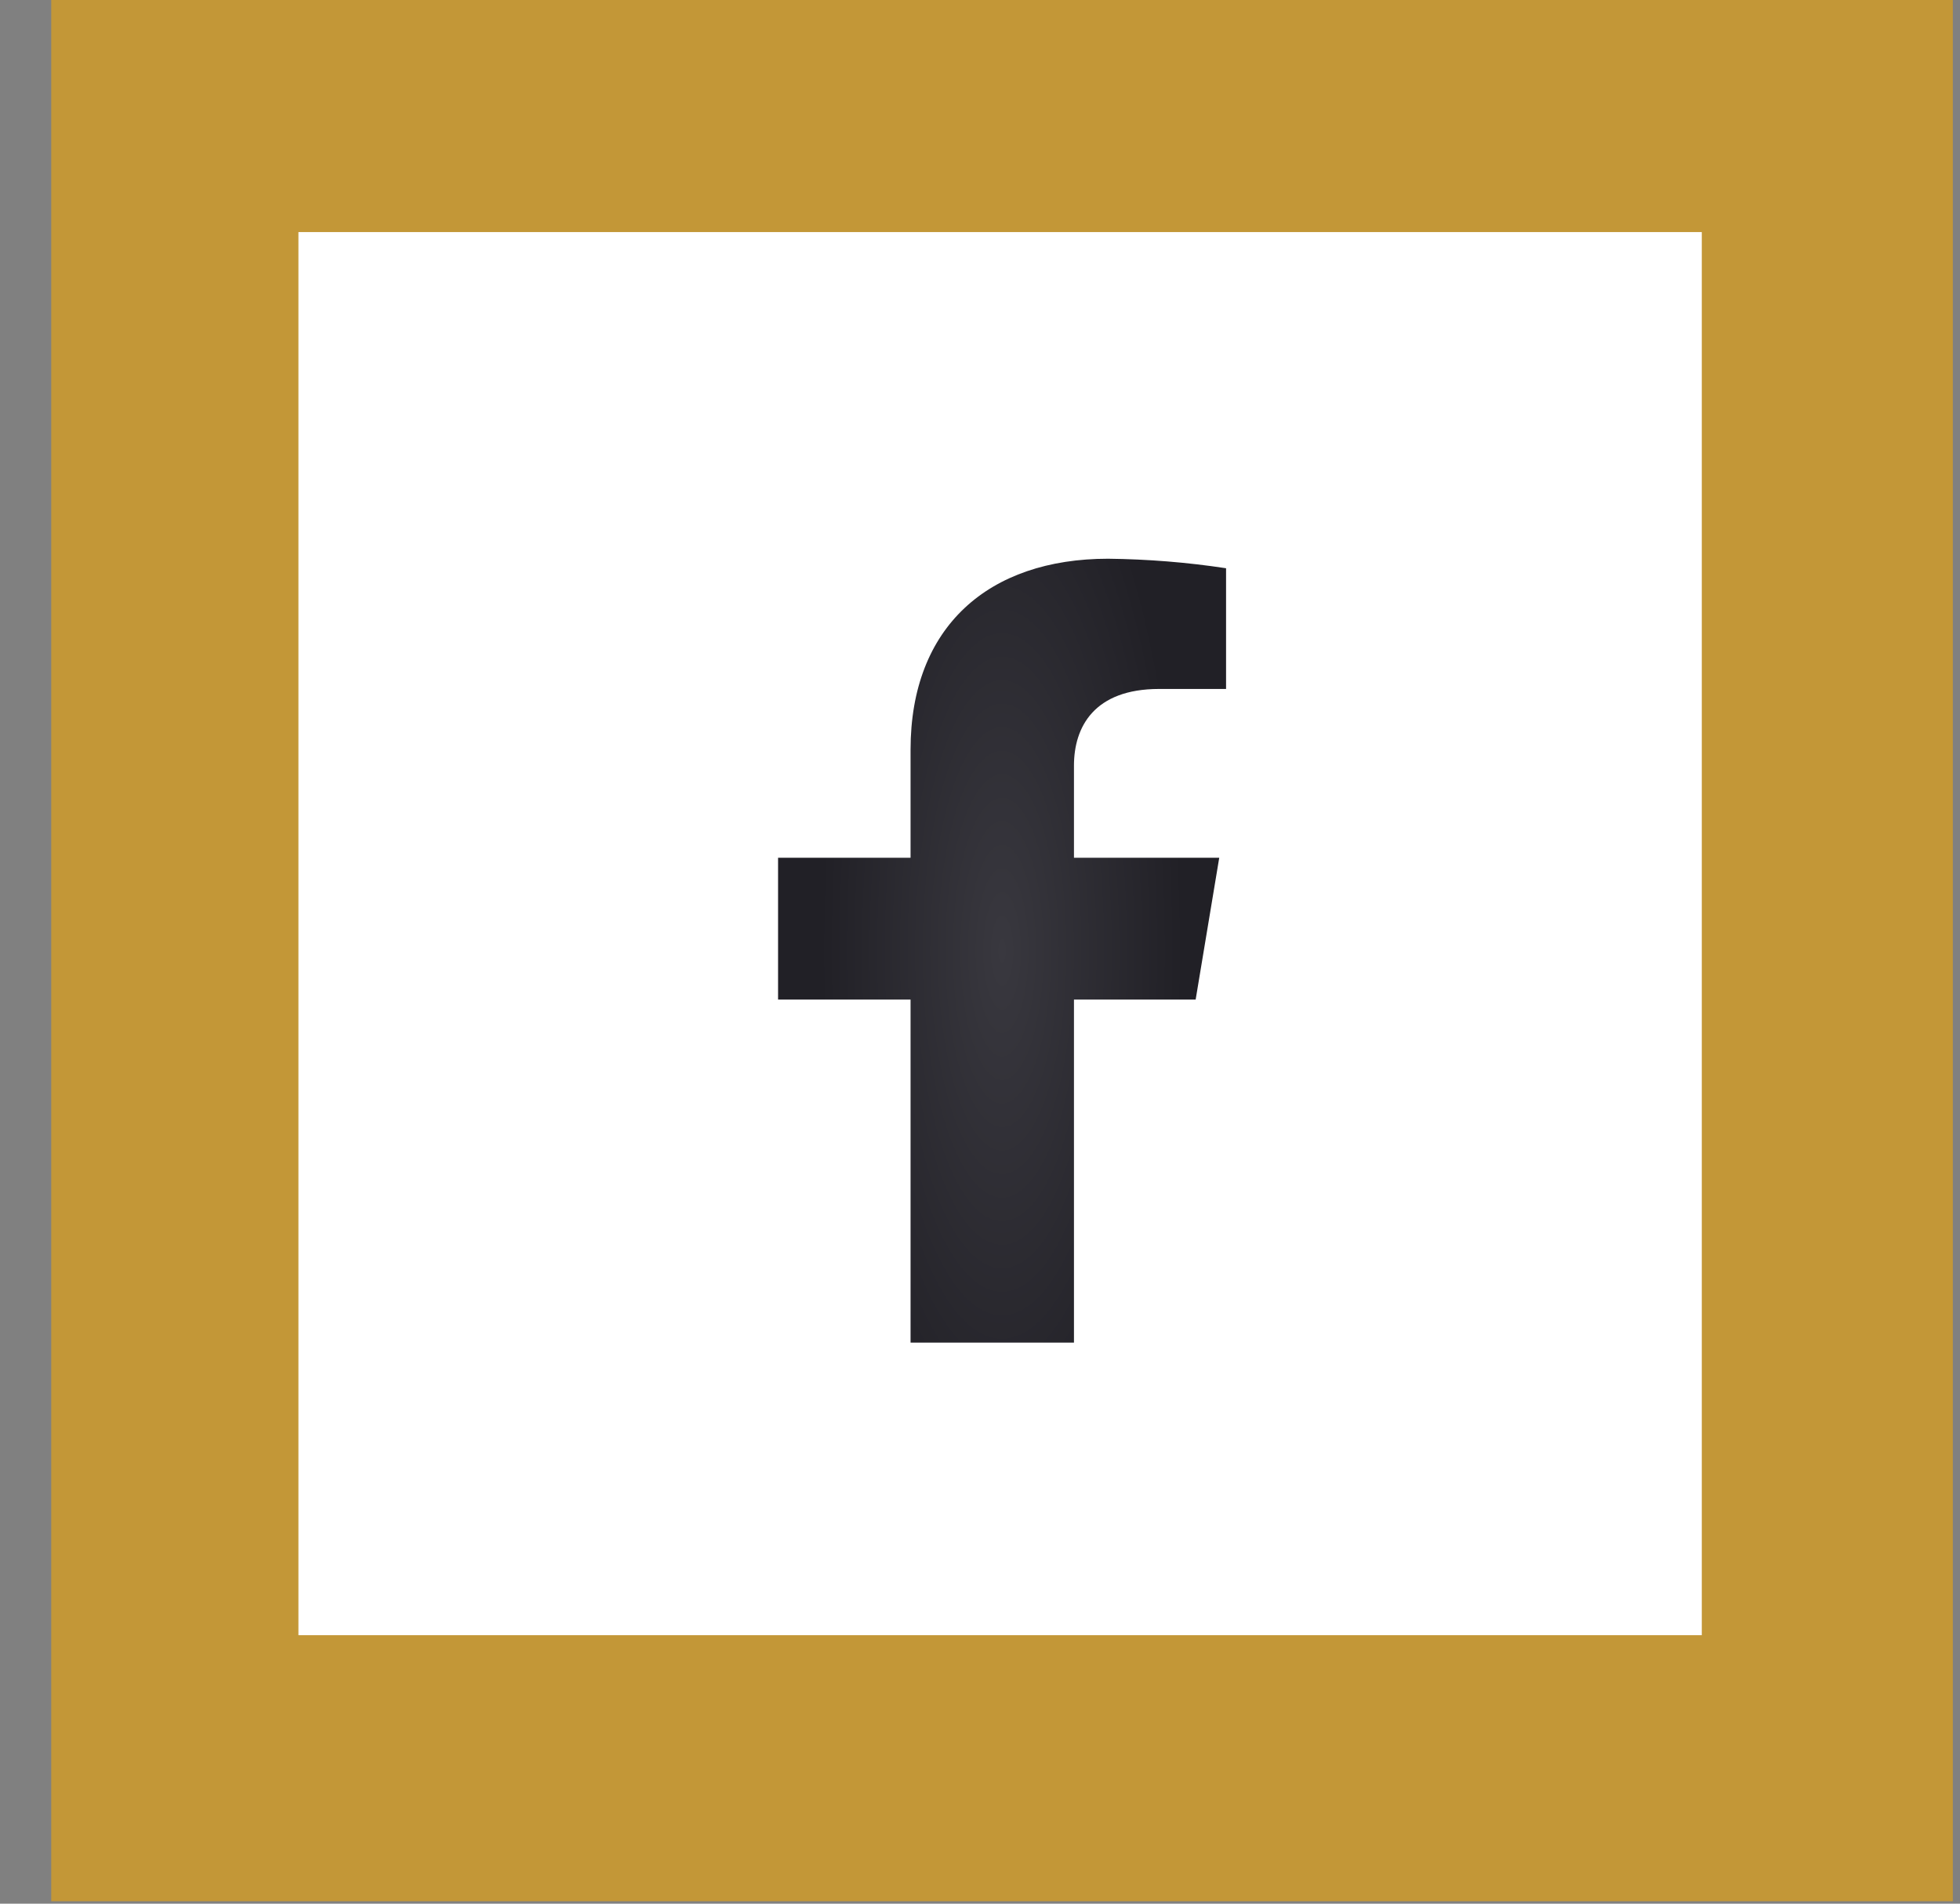
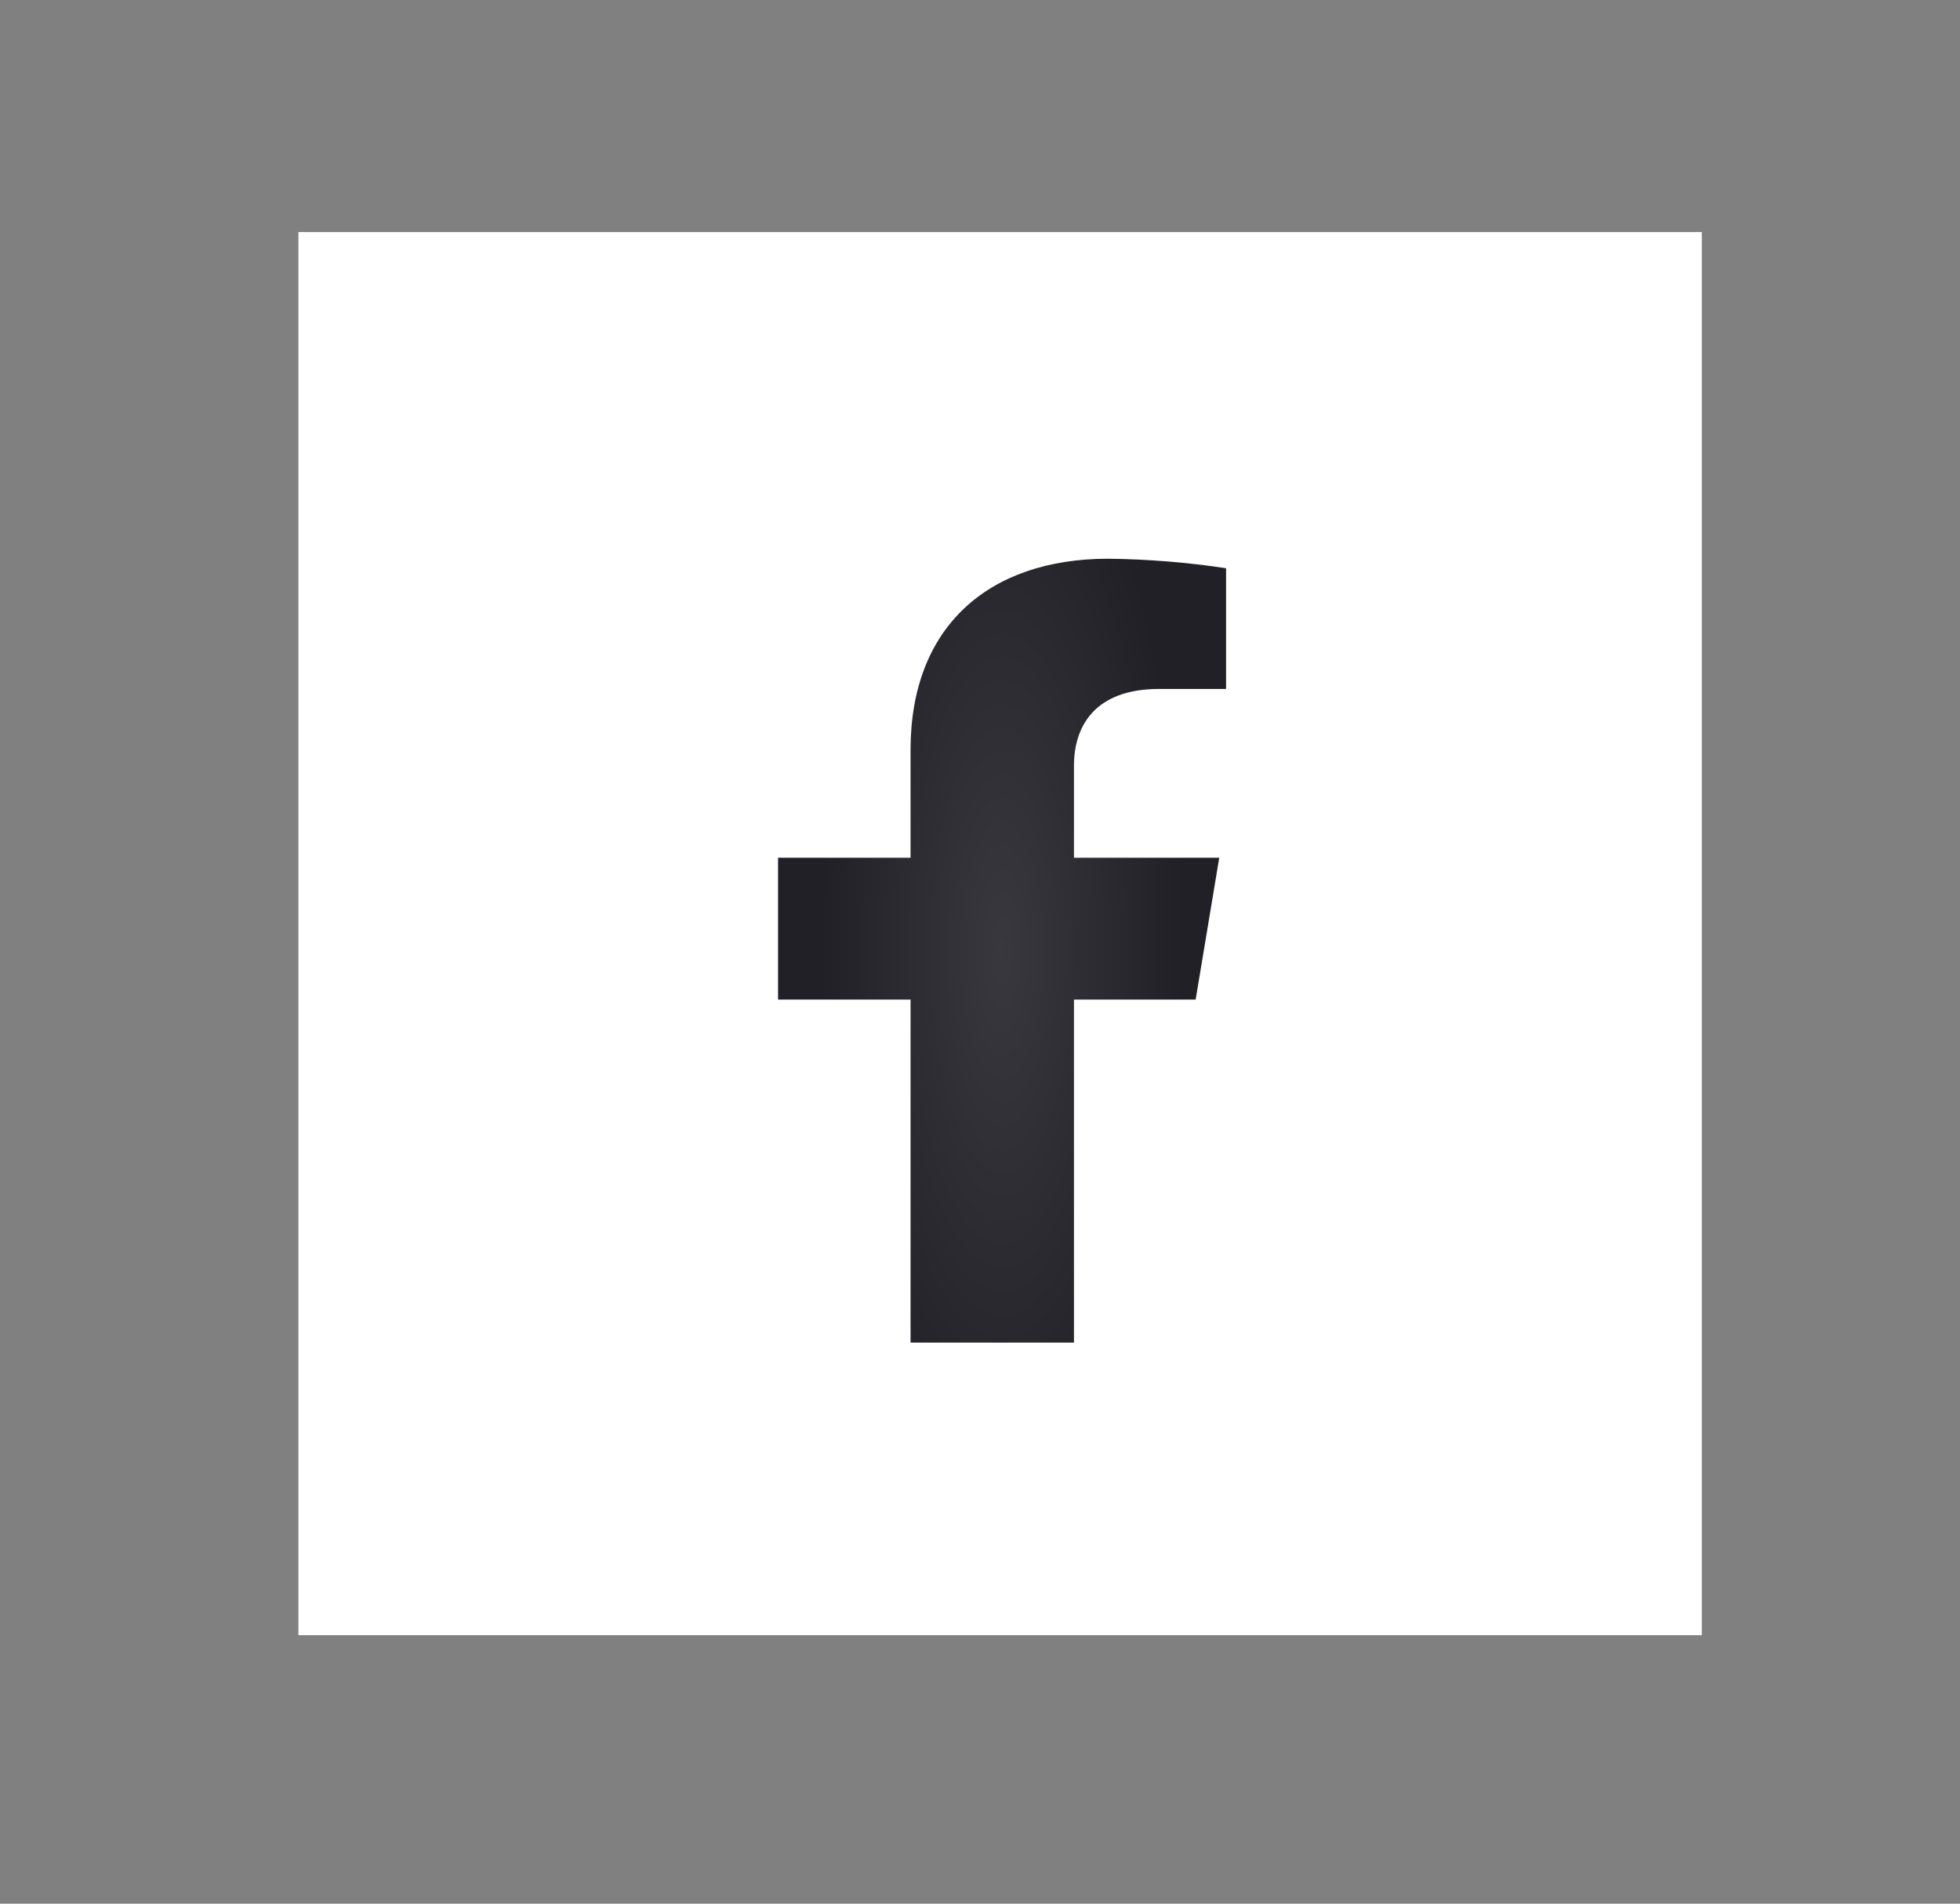
<svg xmlns="http://www.w3.org/2000/svg" width="35" height="34" viewBox="0 0 35 34" fill="none">
  <rect x="0" y="0" width="35" height="34" fill="#808080" stroke="none" />
-   <rect x="0.915" width="33.957" height="33.957" fill="#C39737" />
  <rect x="5.329" y="4.145" width="25.06" height="25.06" fill="white" />
  <path d="M21.351 17.853L21.772 15.32H19.178V13.674C19.178 12.982 19.54 12.305 20.698 12.305L21.894 12.305V10.149C21.197 10.043 20.494 9.987 19.788 9.979C17.654 9.979 16.26 11.193 16.26 13.389V15.32H13.894L13.894 17.853H16.26L16.26 23.979H19.178L19.178 17.853H21.351Z" fill="url(#paint0_radial_186_3143)" />
  <defs>
    <radialGradient id="paint0_radial_186_3143" cx="0" cy="0" r="1" gradientUnits="userSpaceOnUse" gradientTransform="translate(17.894 16.979) scale(3.245 10.096)">
      <stop stop-color="#39383F" />
      <stop offset="1" stop-color="#212026" />
    </radialGradient>
  </defs>
</svg>